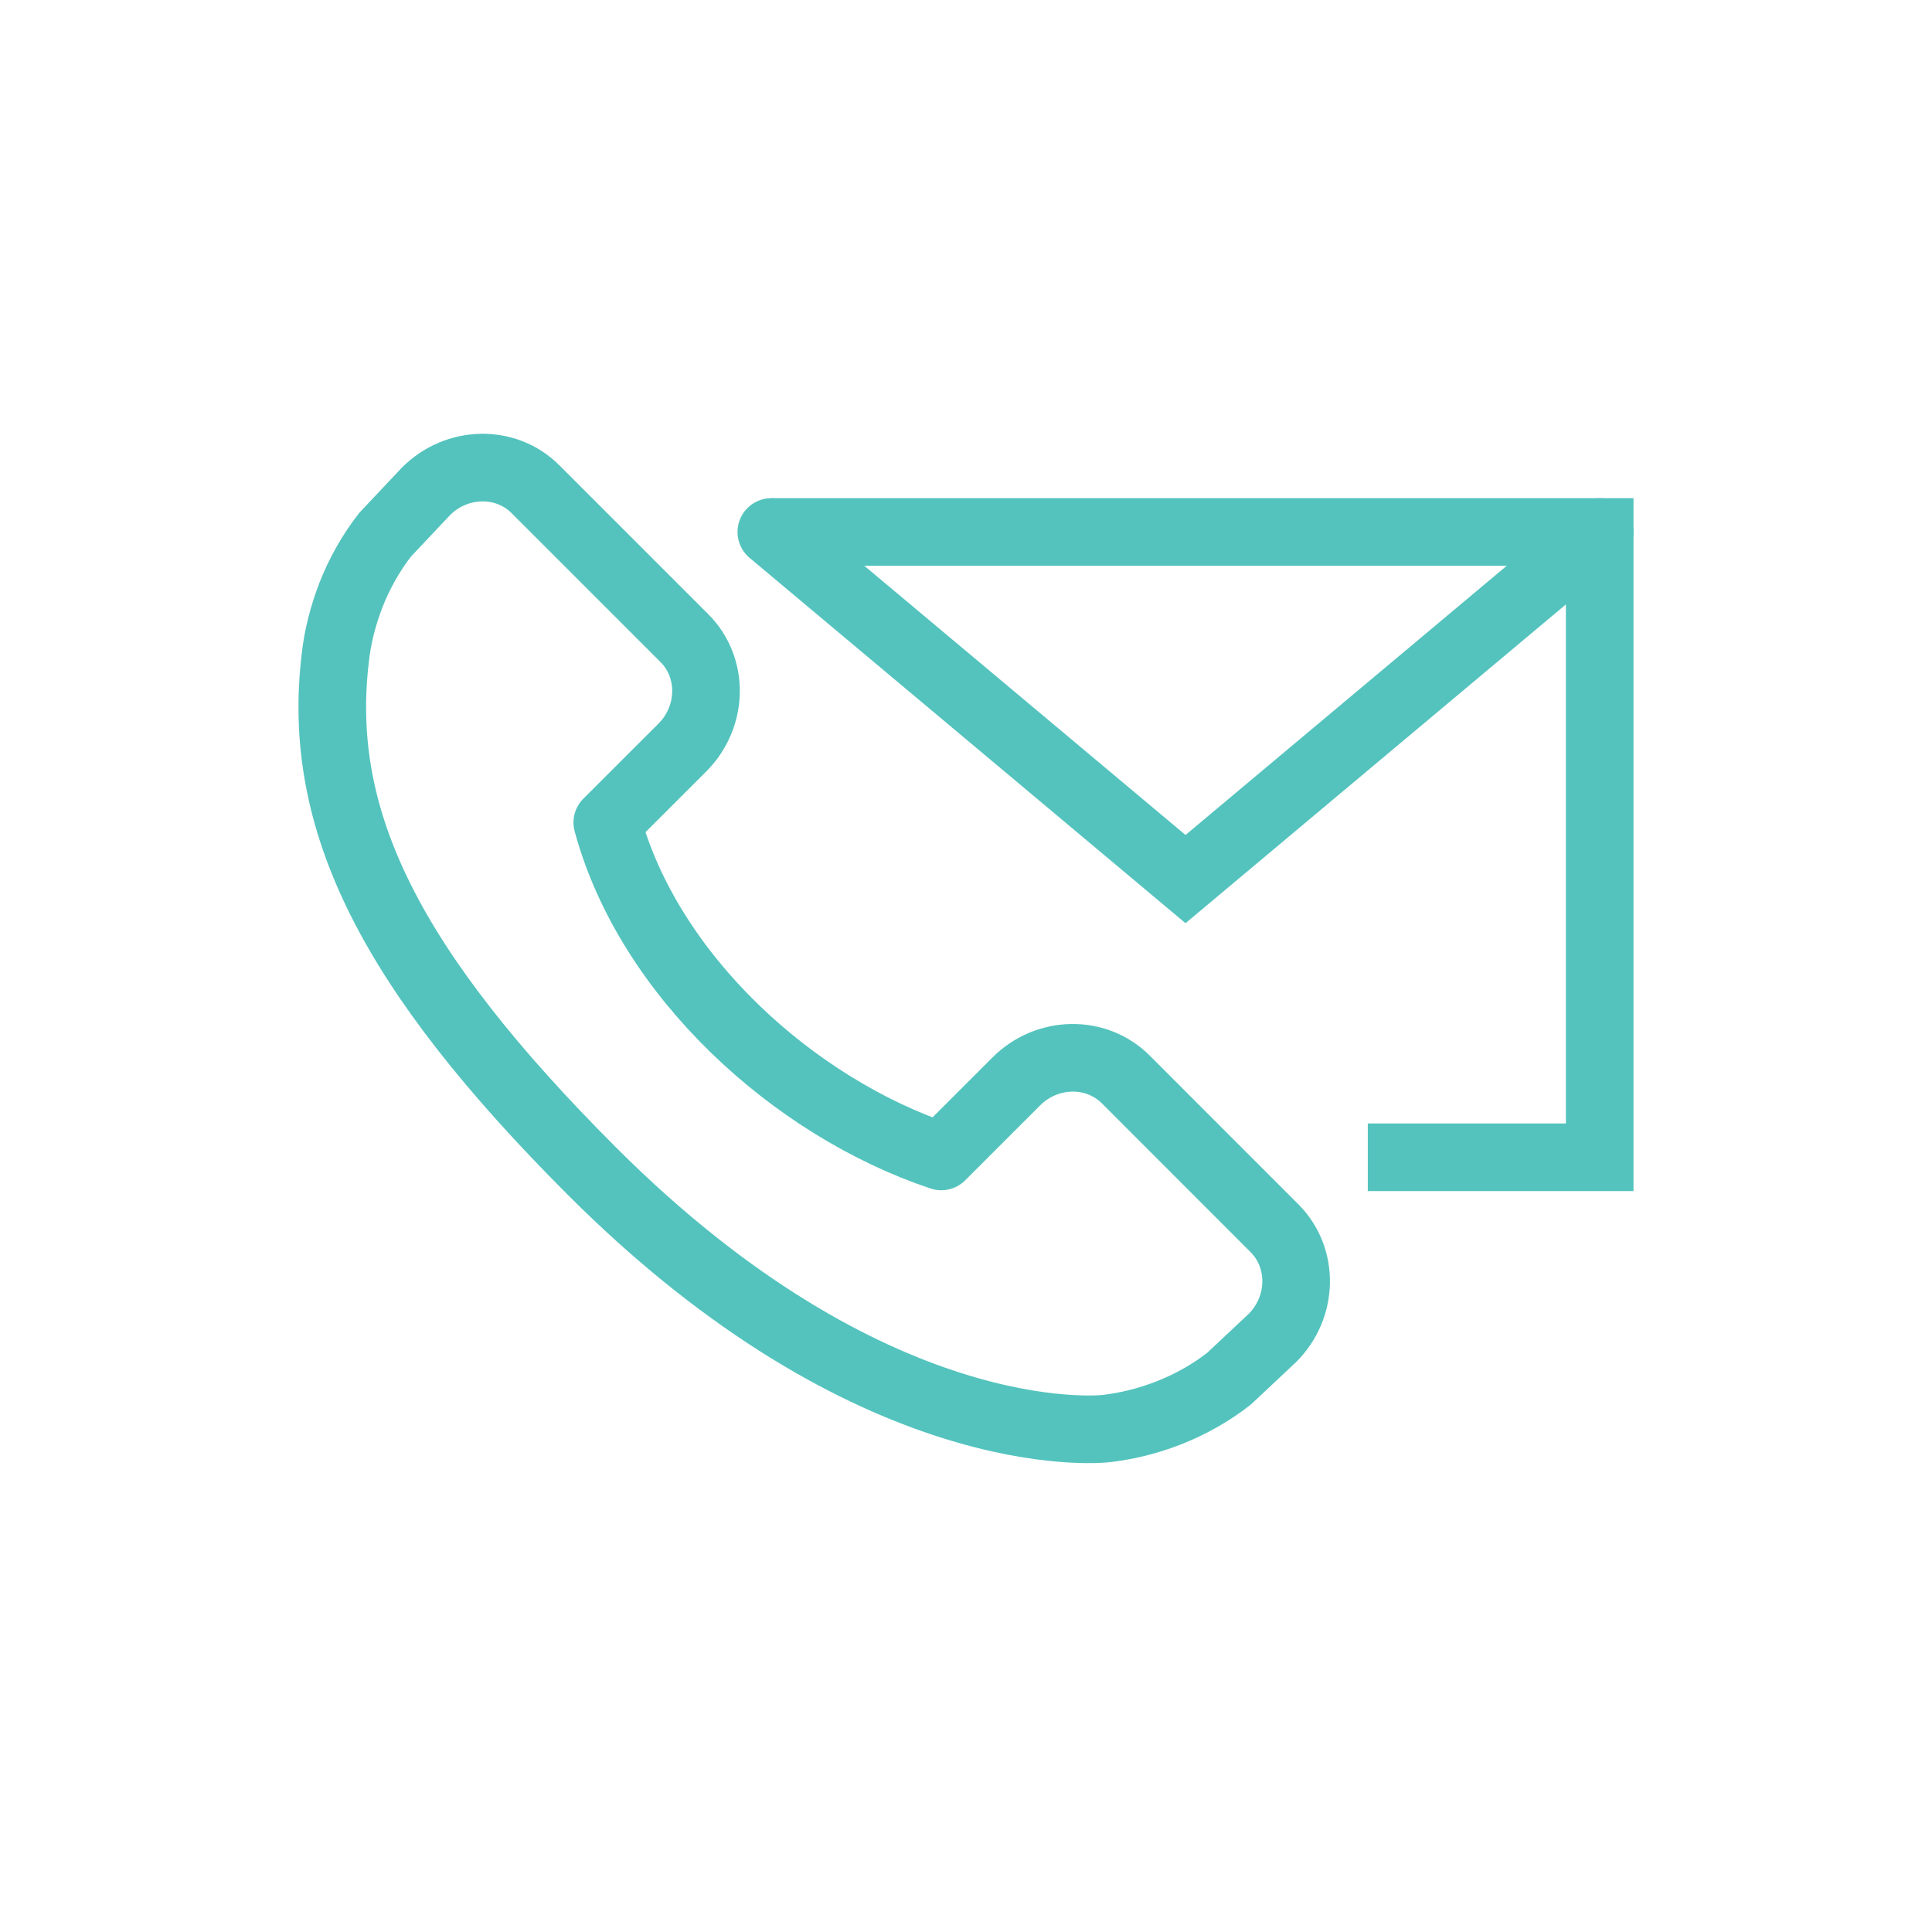
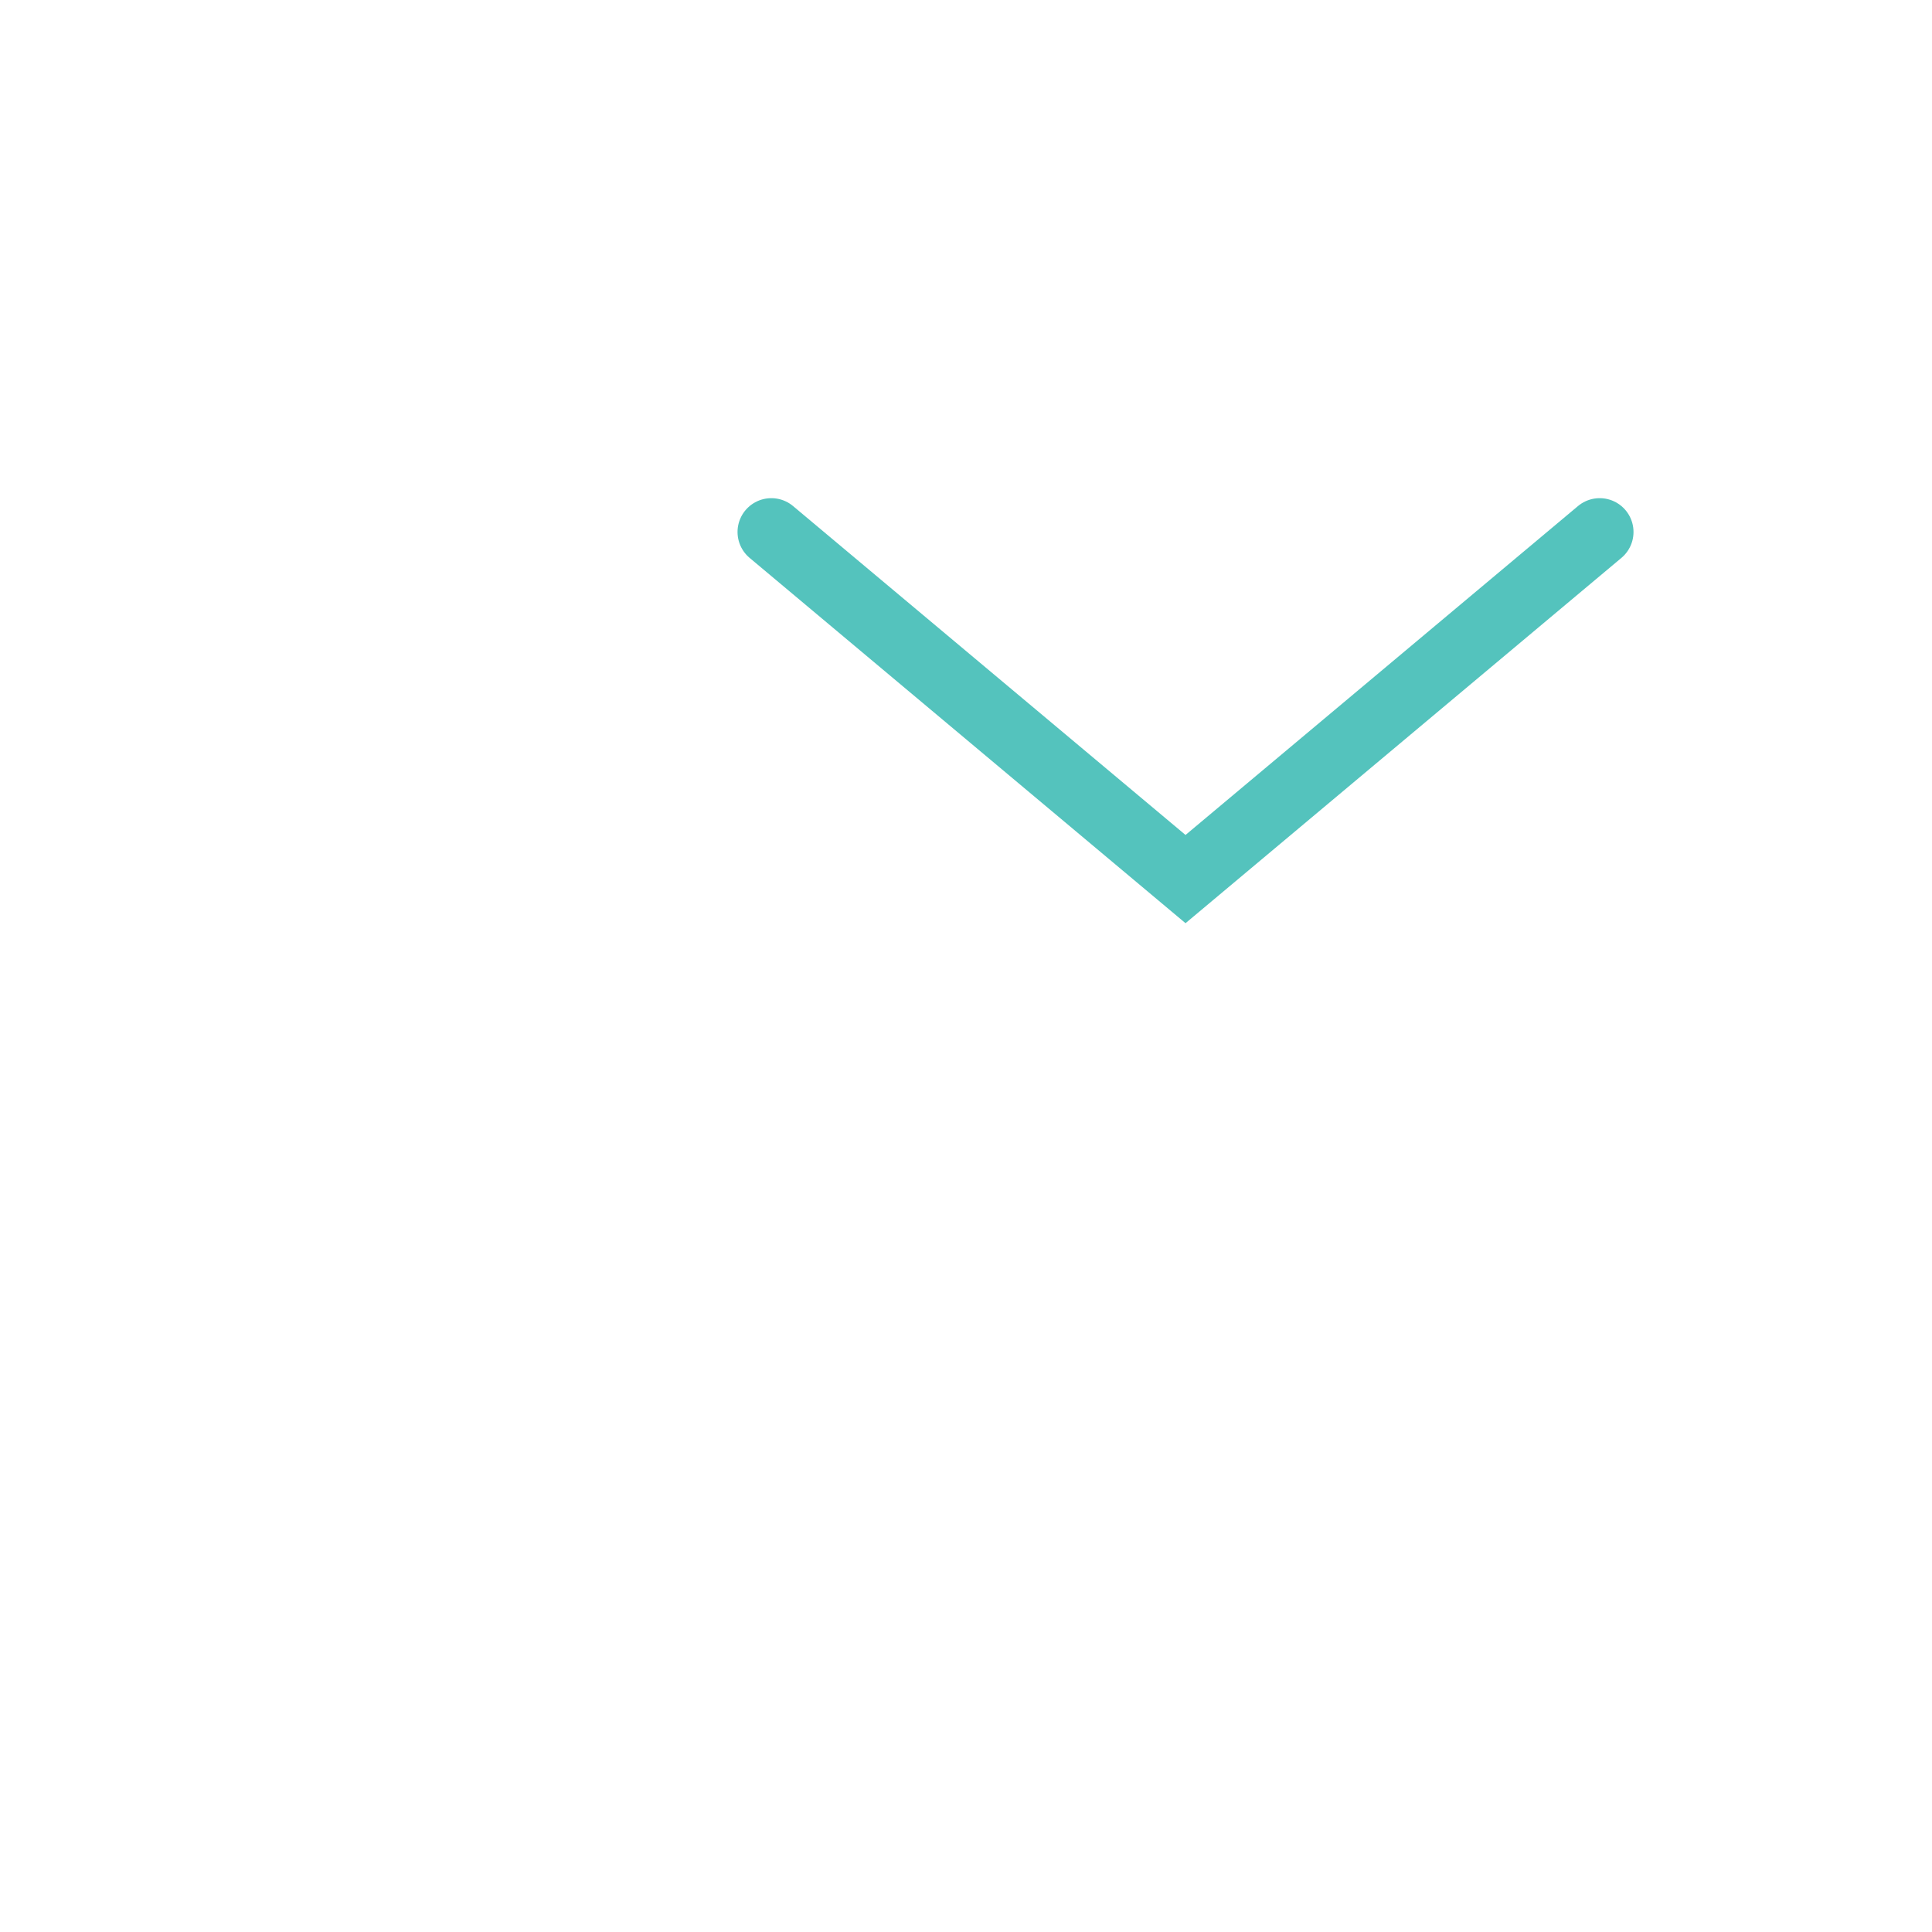
<svg xmlns="http://www.w3.org/2000/svg" id="Layer_1" viewBox="0 0 2000 2000">
  <defs>
    <style>
      .cls-1, .cls-2 {
        stroke-linecap: round;
      }

      .cls-1, .cls-2, .cls-3 {
        fill: none;
        stroke: #54c3bd;
        stroke-width: 70px;
      }

      .cls-1, .cls-3 {
        stroke-miterlimit: 10;
      }

      .cls-2 {
        stroke-linejoin: round;
      }
    </style>
  </defs>
-   <polyline class="cls-3" points="798.49 550.7 1656 550.7 1656 1198.01 1415.94 1198.01" />
  <polyline class="cls-1" points="798.49 550.7 1227.25 910.02 1656 550.7" />
-   <path class="cls-2" d="M628.69,851.48l77.71-77.65c31.77-31.84,32.72-82.63,2.07-113.25l-154.15-154.15c-30.56-30.65-81.41-29.7-113.28,2.14l-42.26,44.84c-14.54,18.6-26.68,40.04-35.72,63.1-8.35,22.03-13.6,43.03-15.91,64.03-20.4,168.69,56.71,322.84,265.86,532.07,289.19,289.1,522.26,267.34,532.33,266.21,21.86-2.58,42.86-7.82,64.21-16.08,22.89-8.95,44.33-21.09,62.84-35.63l45.01-42.26c31.66-31.86,32.61-82.63,1.98-113.36h0l-154.08-154.15c-30.72-30.56-81.5-29.61-113.25,2.16l-77.65,77.63c-152.58-50.89-302.76-186.99-345.73-345.64ZM1319.4,1271.48" />
</svg>